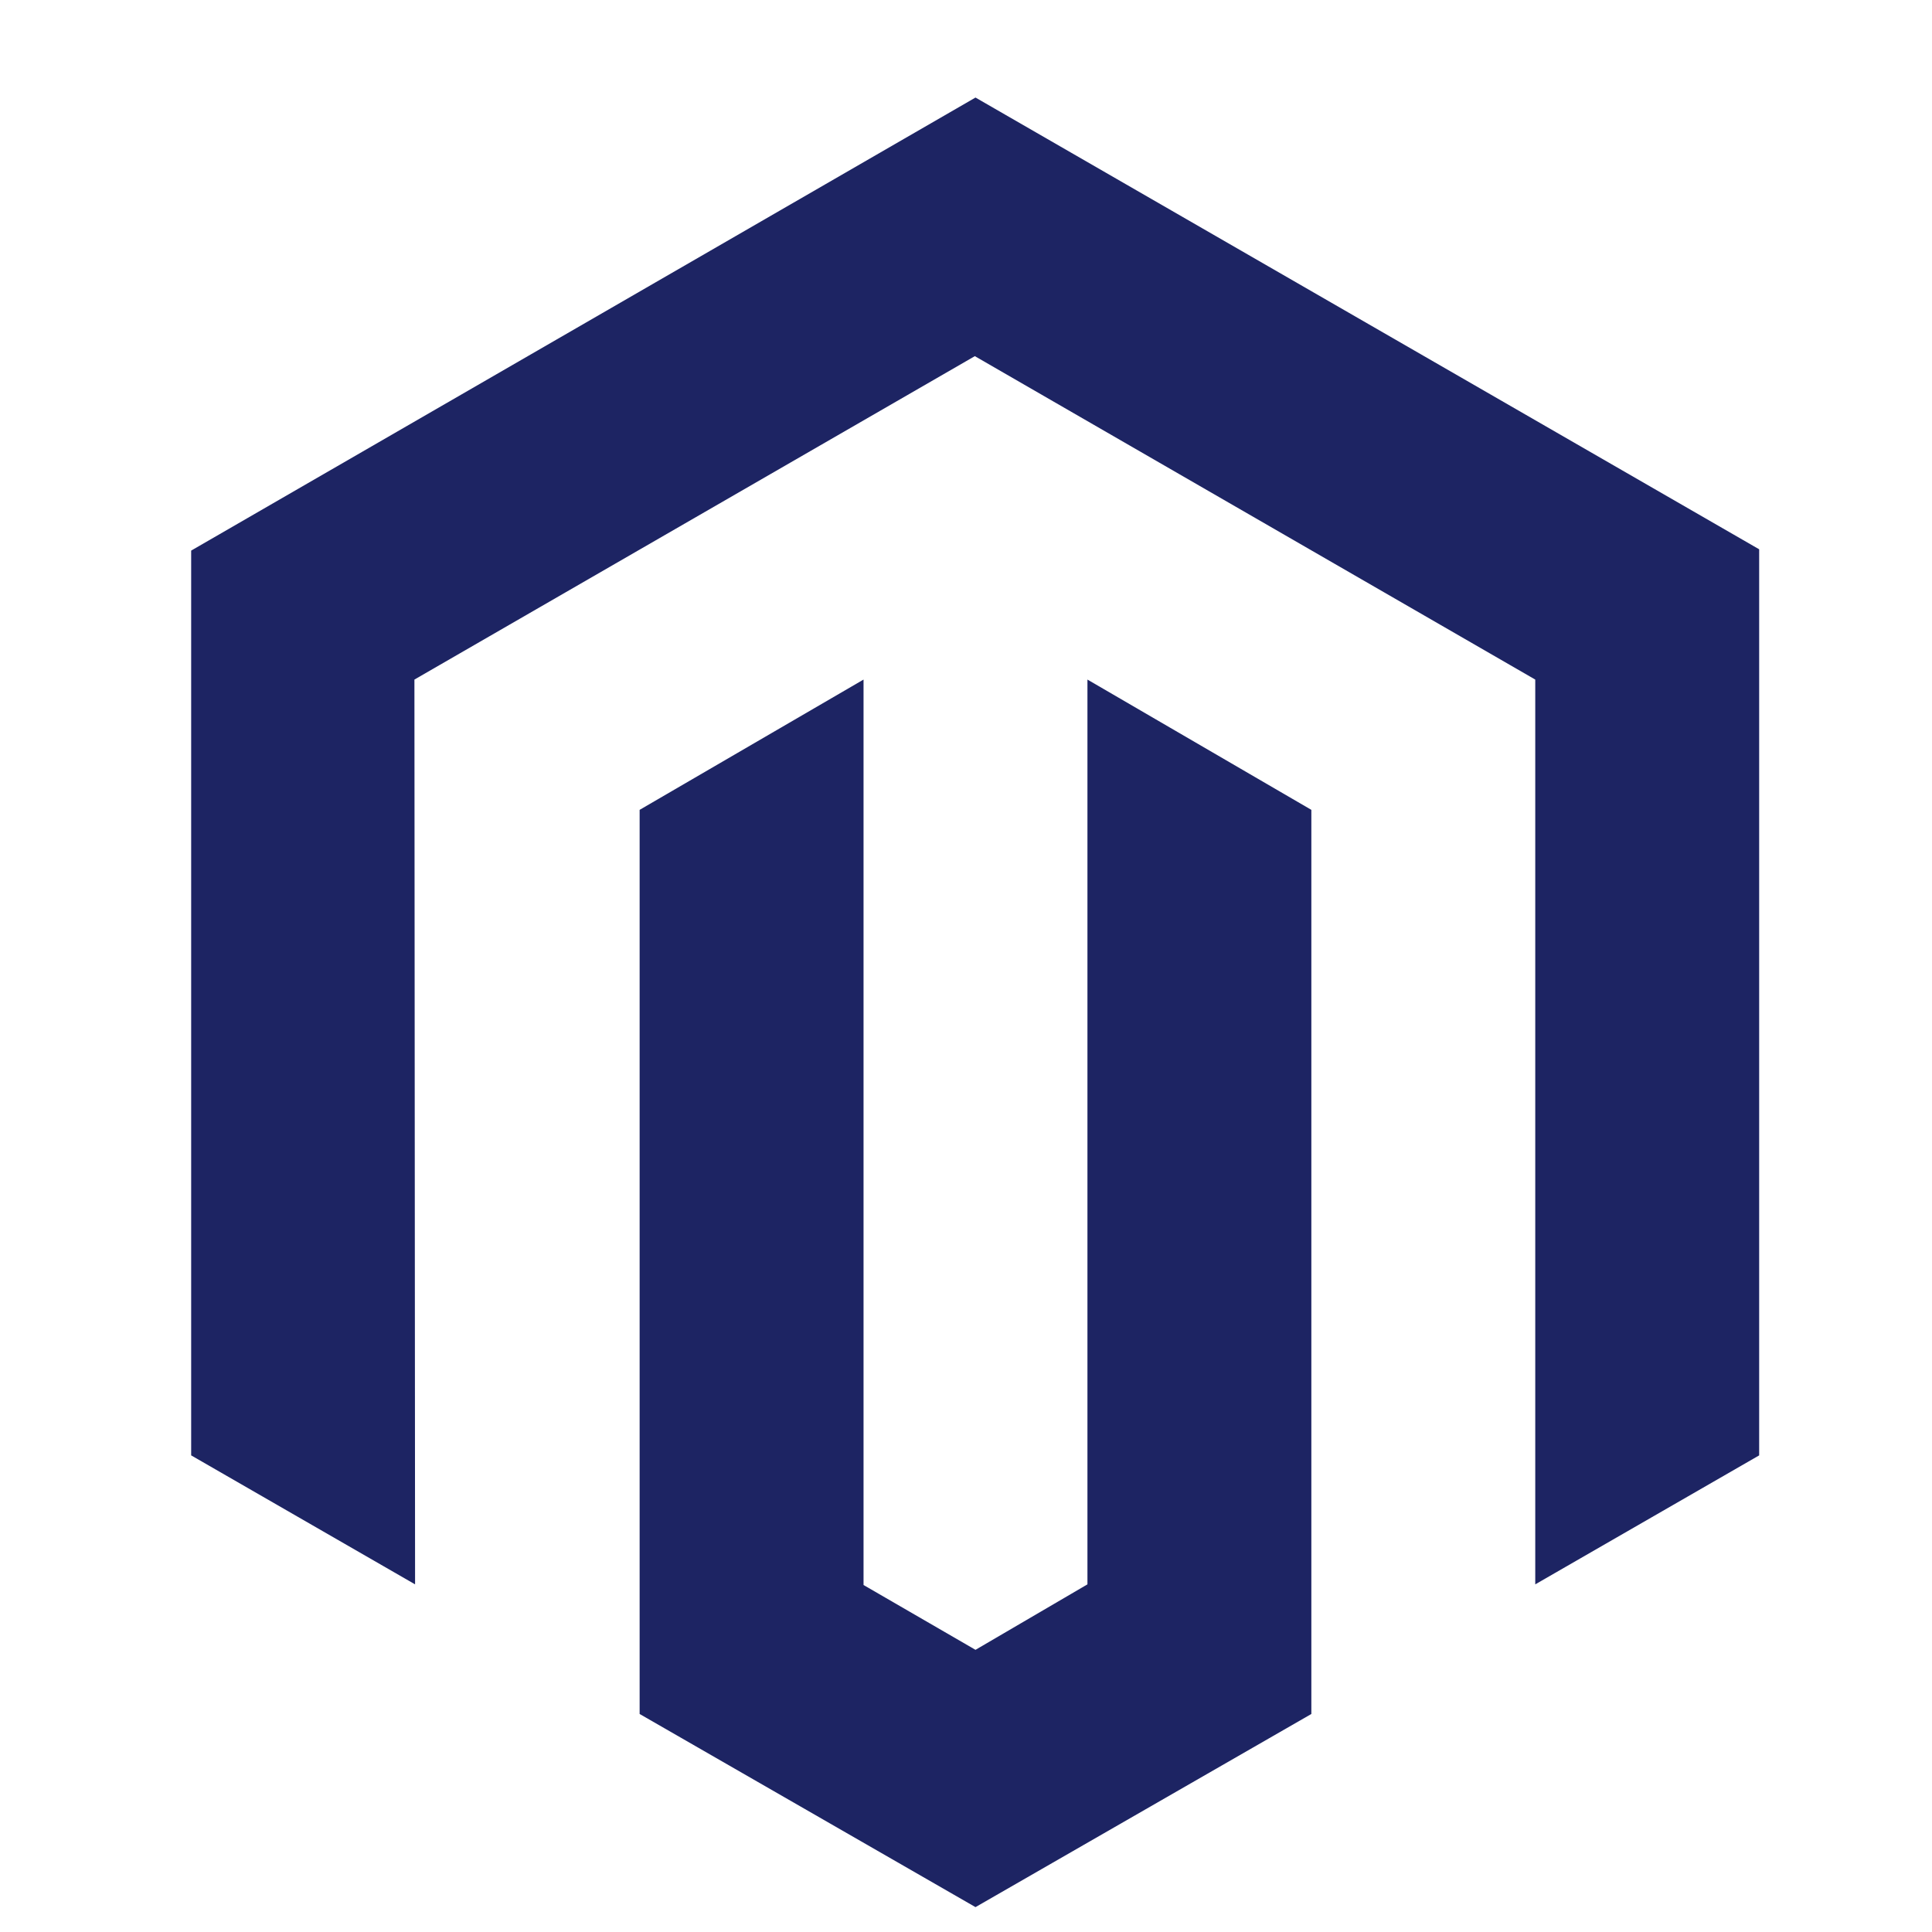
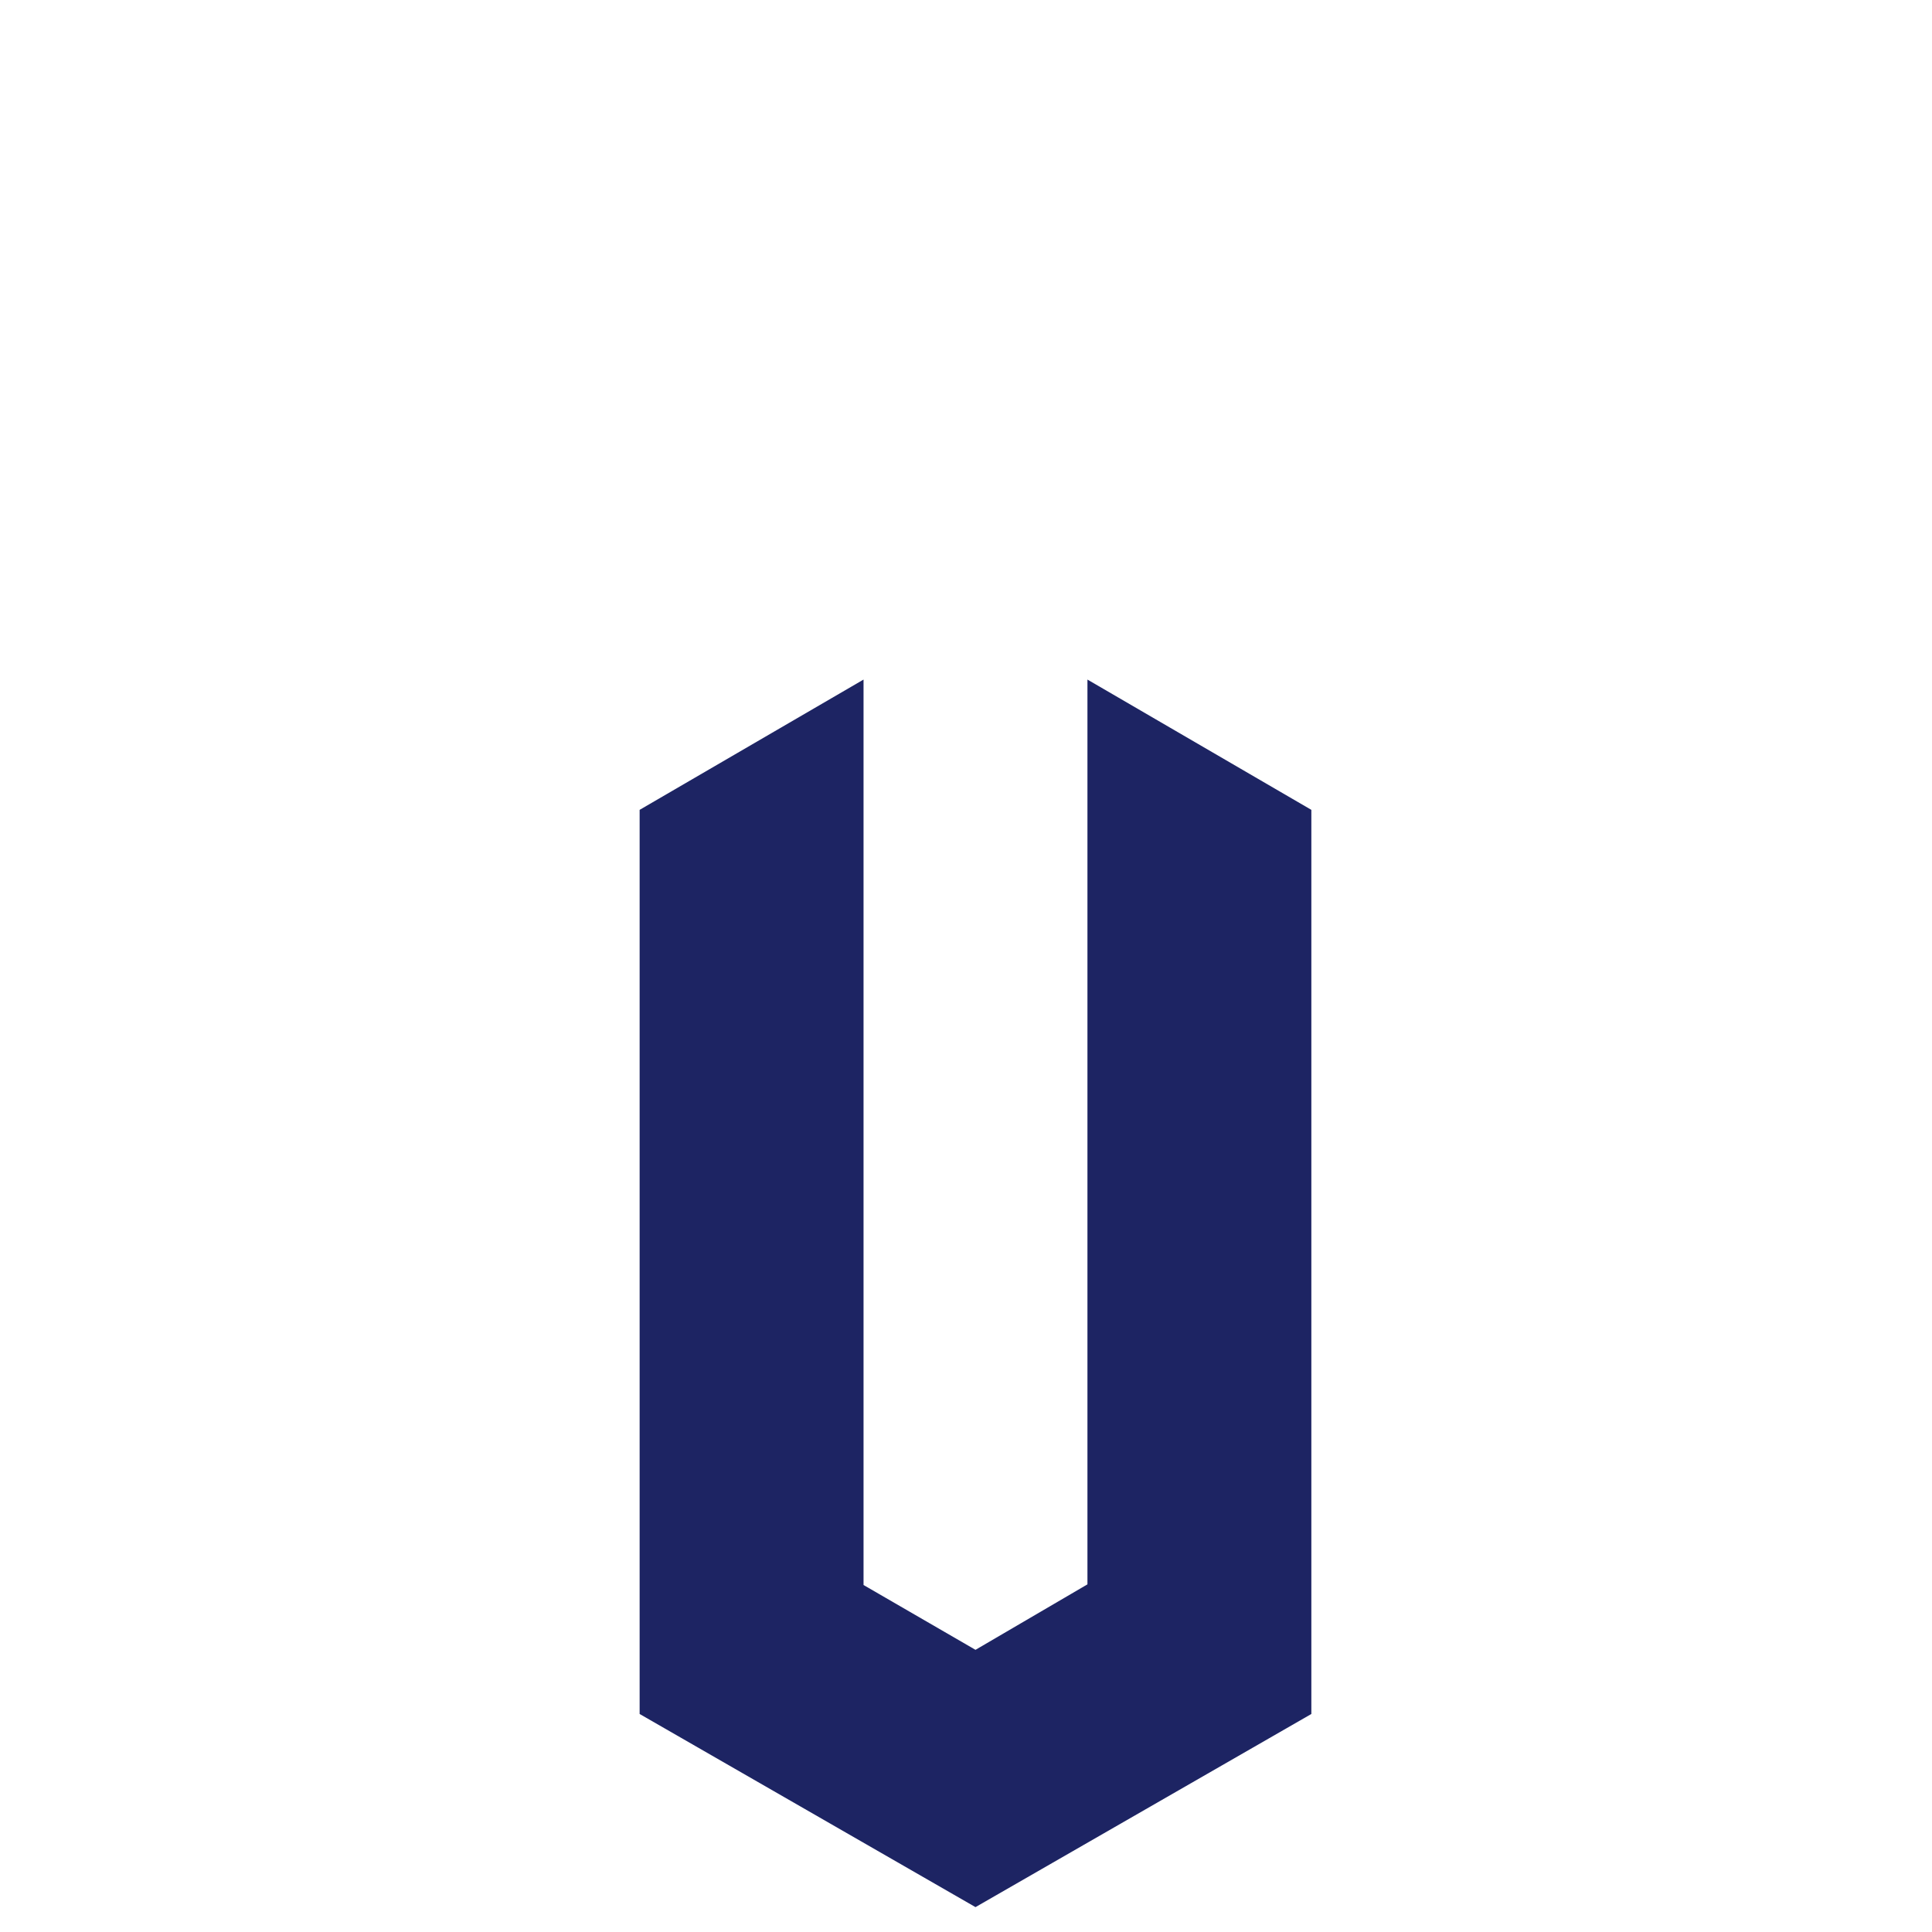
<svg xmlns="http://www.w3.org/2000/svg" viewBox="0 0 29.51 29.51">
  <defs>
    <style>.cls-1{fill:#1d2463;}.cls-2{fill:#fff;opacity:0;}</style>
  </defs>
  <title>magento</title>
  <g id="Layer_2" data-name="Layer 2">
    <g id="Capa_1" data-name="Capa 1">
      <g id="magento">
-         <polygon class="cls-1" points="14.9 1.49 2.92 8.41 2.92 22.23 6.34 24.2 6.33 10.38 14.89 5.44 23.45 10.38 23.45 24.2 26.87 22.23 26.87 8.39 14.9 1.49" />
        <polygon class="cls-1" points="16.61 24.2 14.9 25.2 13.19 24.21 13.19 10.38 9.77 12.37 9.77 26.18 14.9 29.13 20.03 26.18 20.03 12.37 16.61 10.38 16.61 24.2" />
-         <rect class="cls-2" width="29.51" height="29.51" />
      </g>
    </g>
  </g>
</svg>